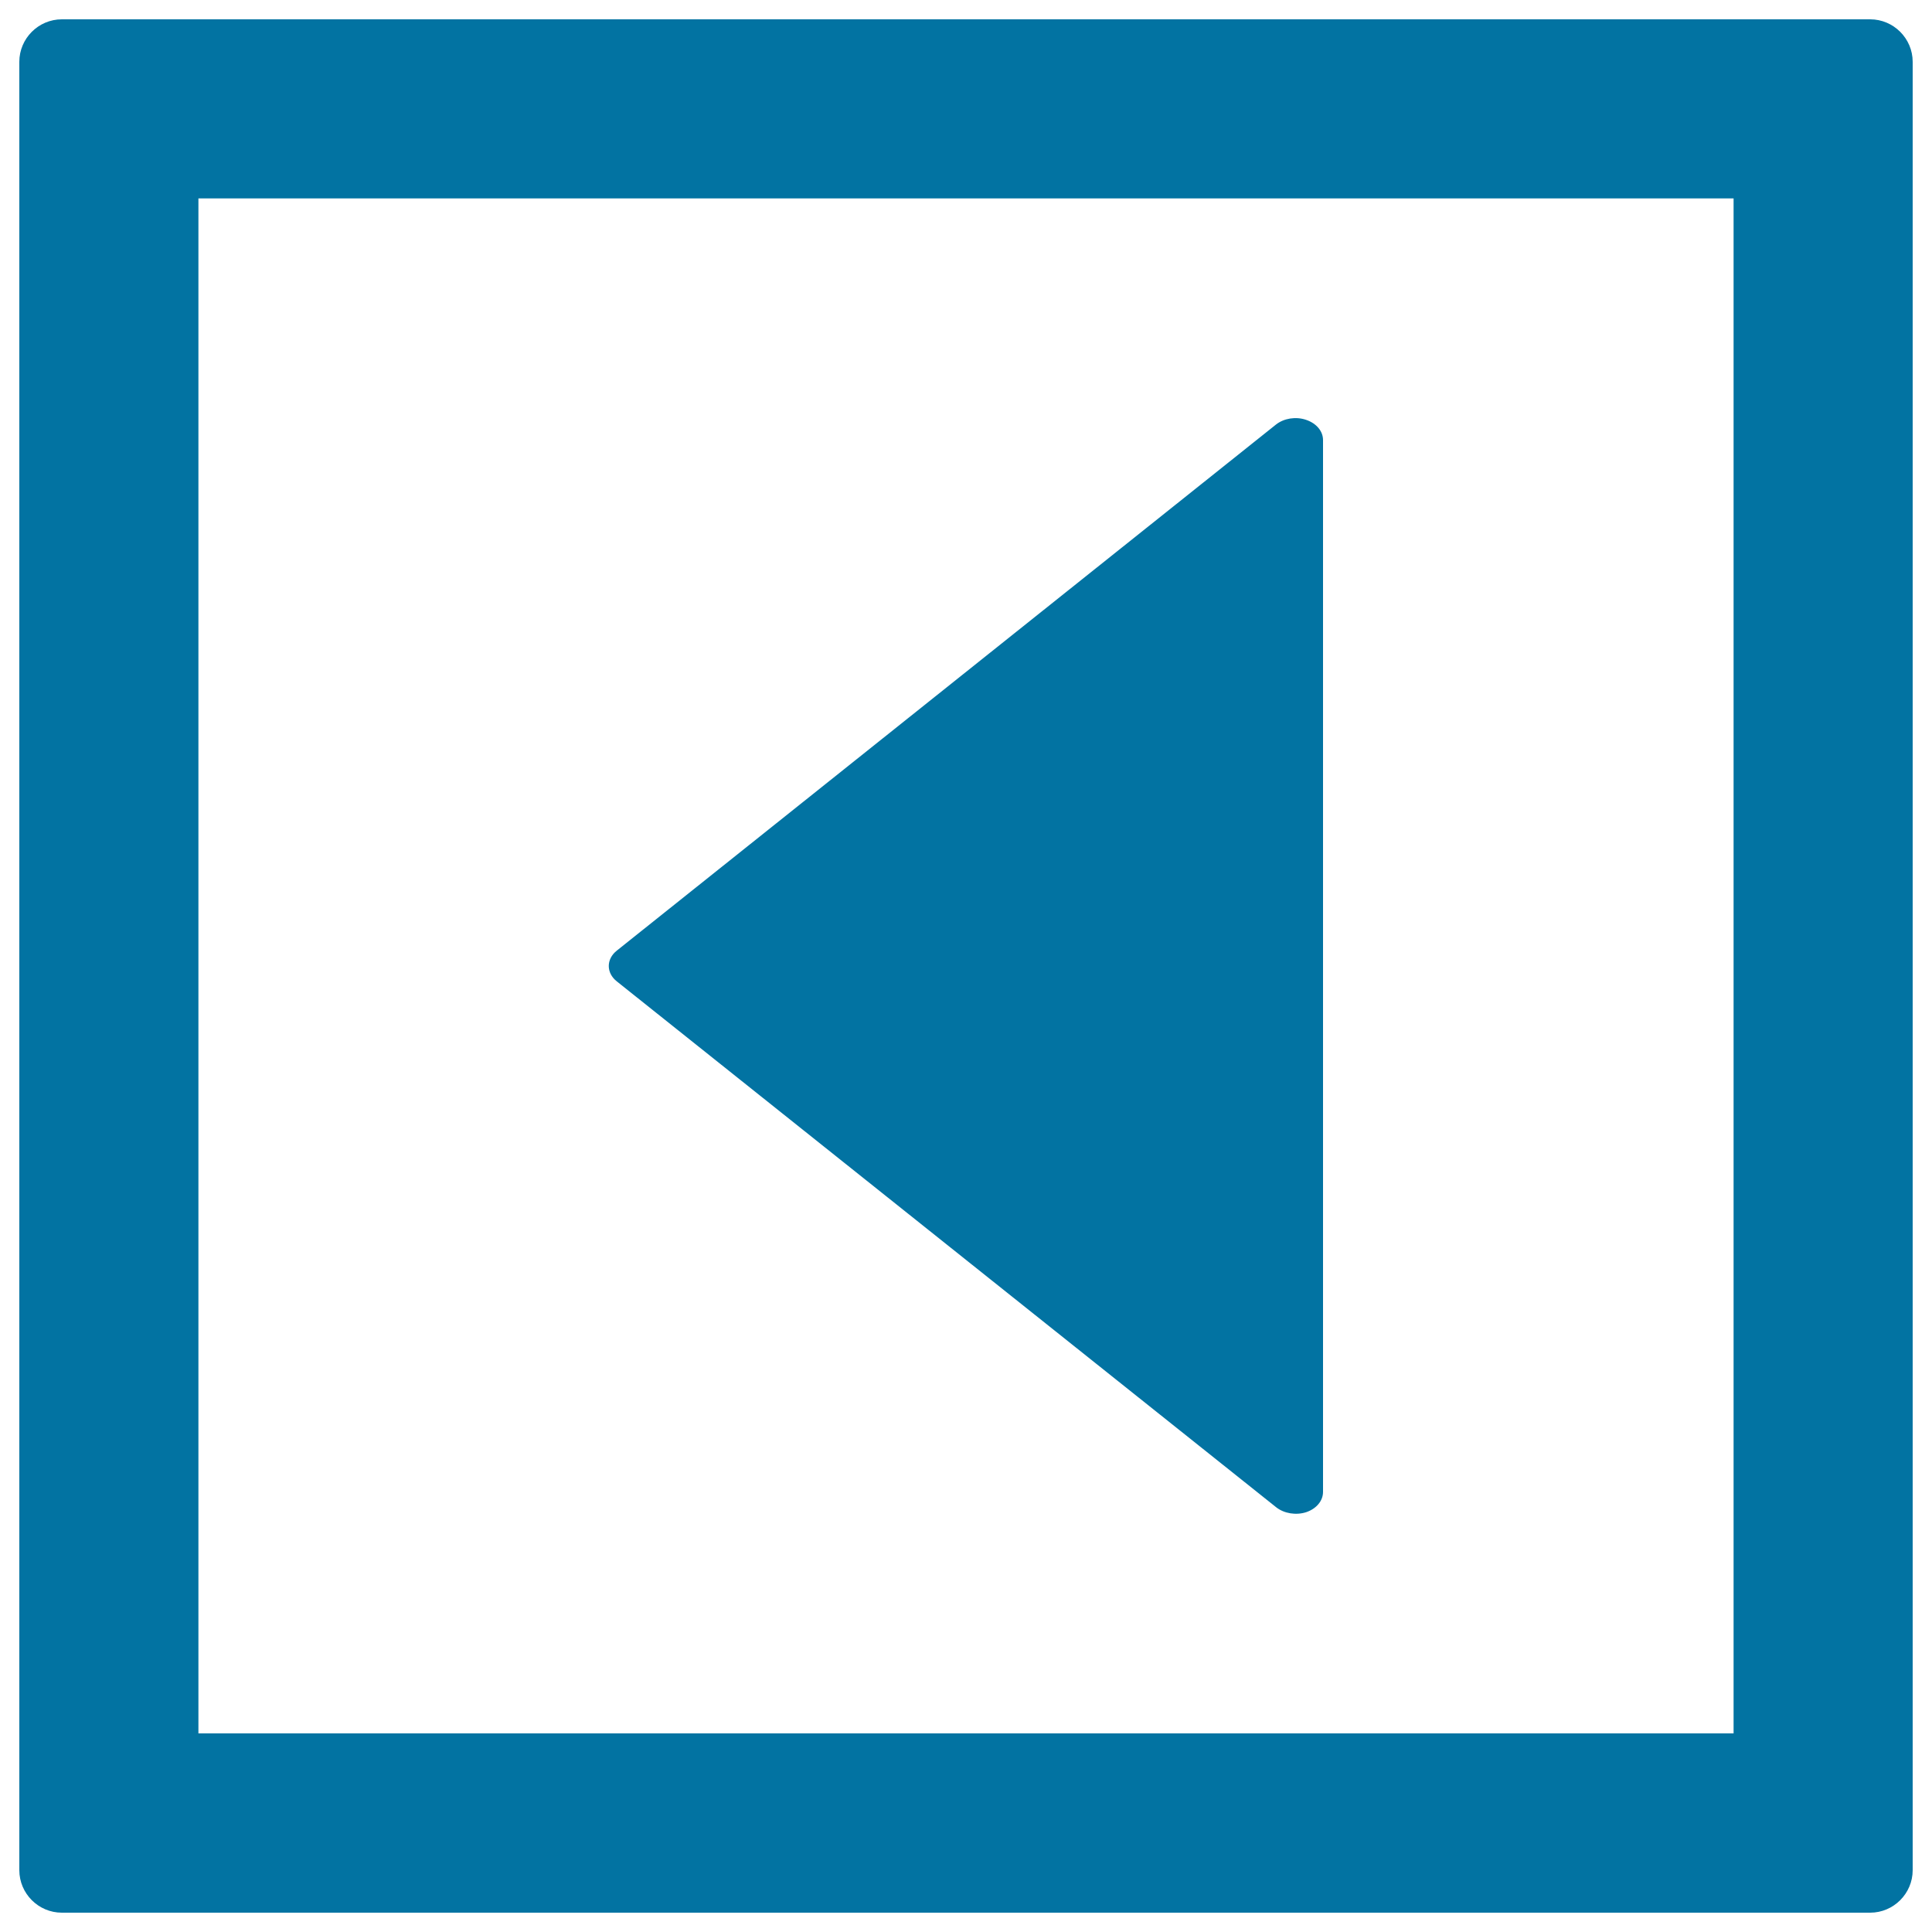
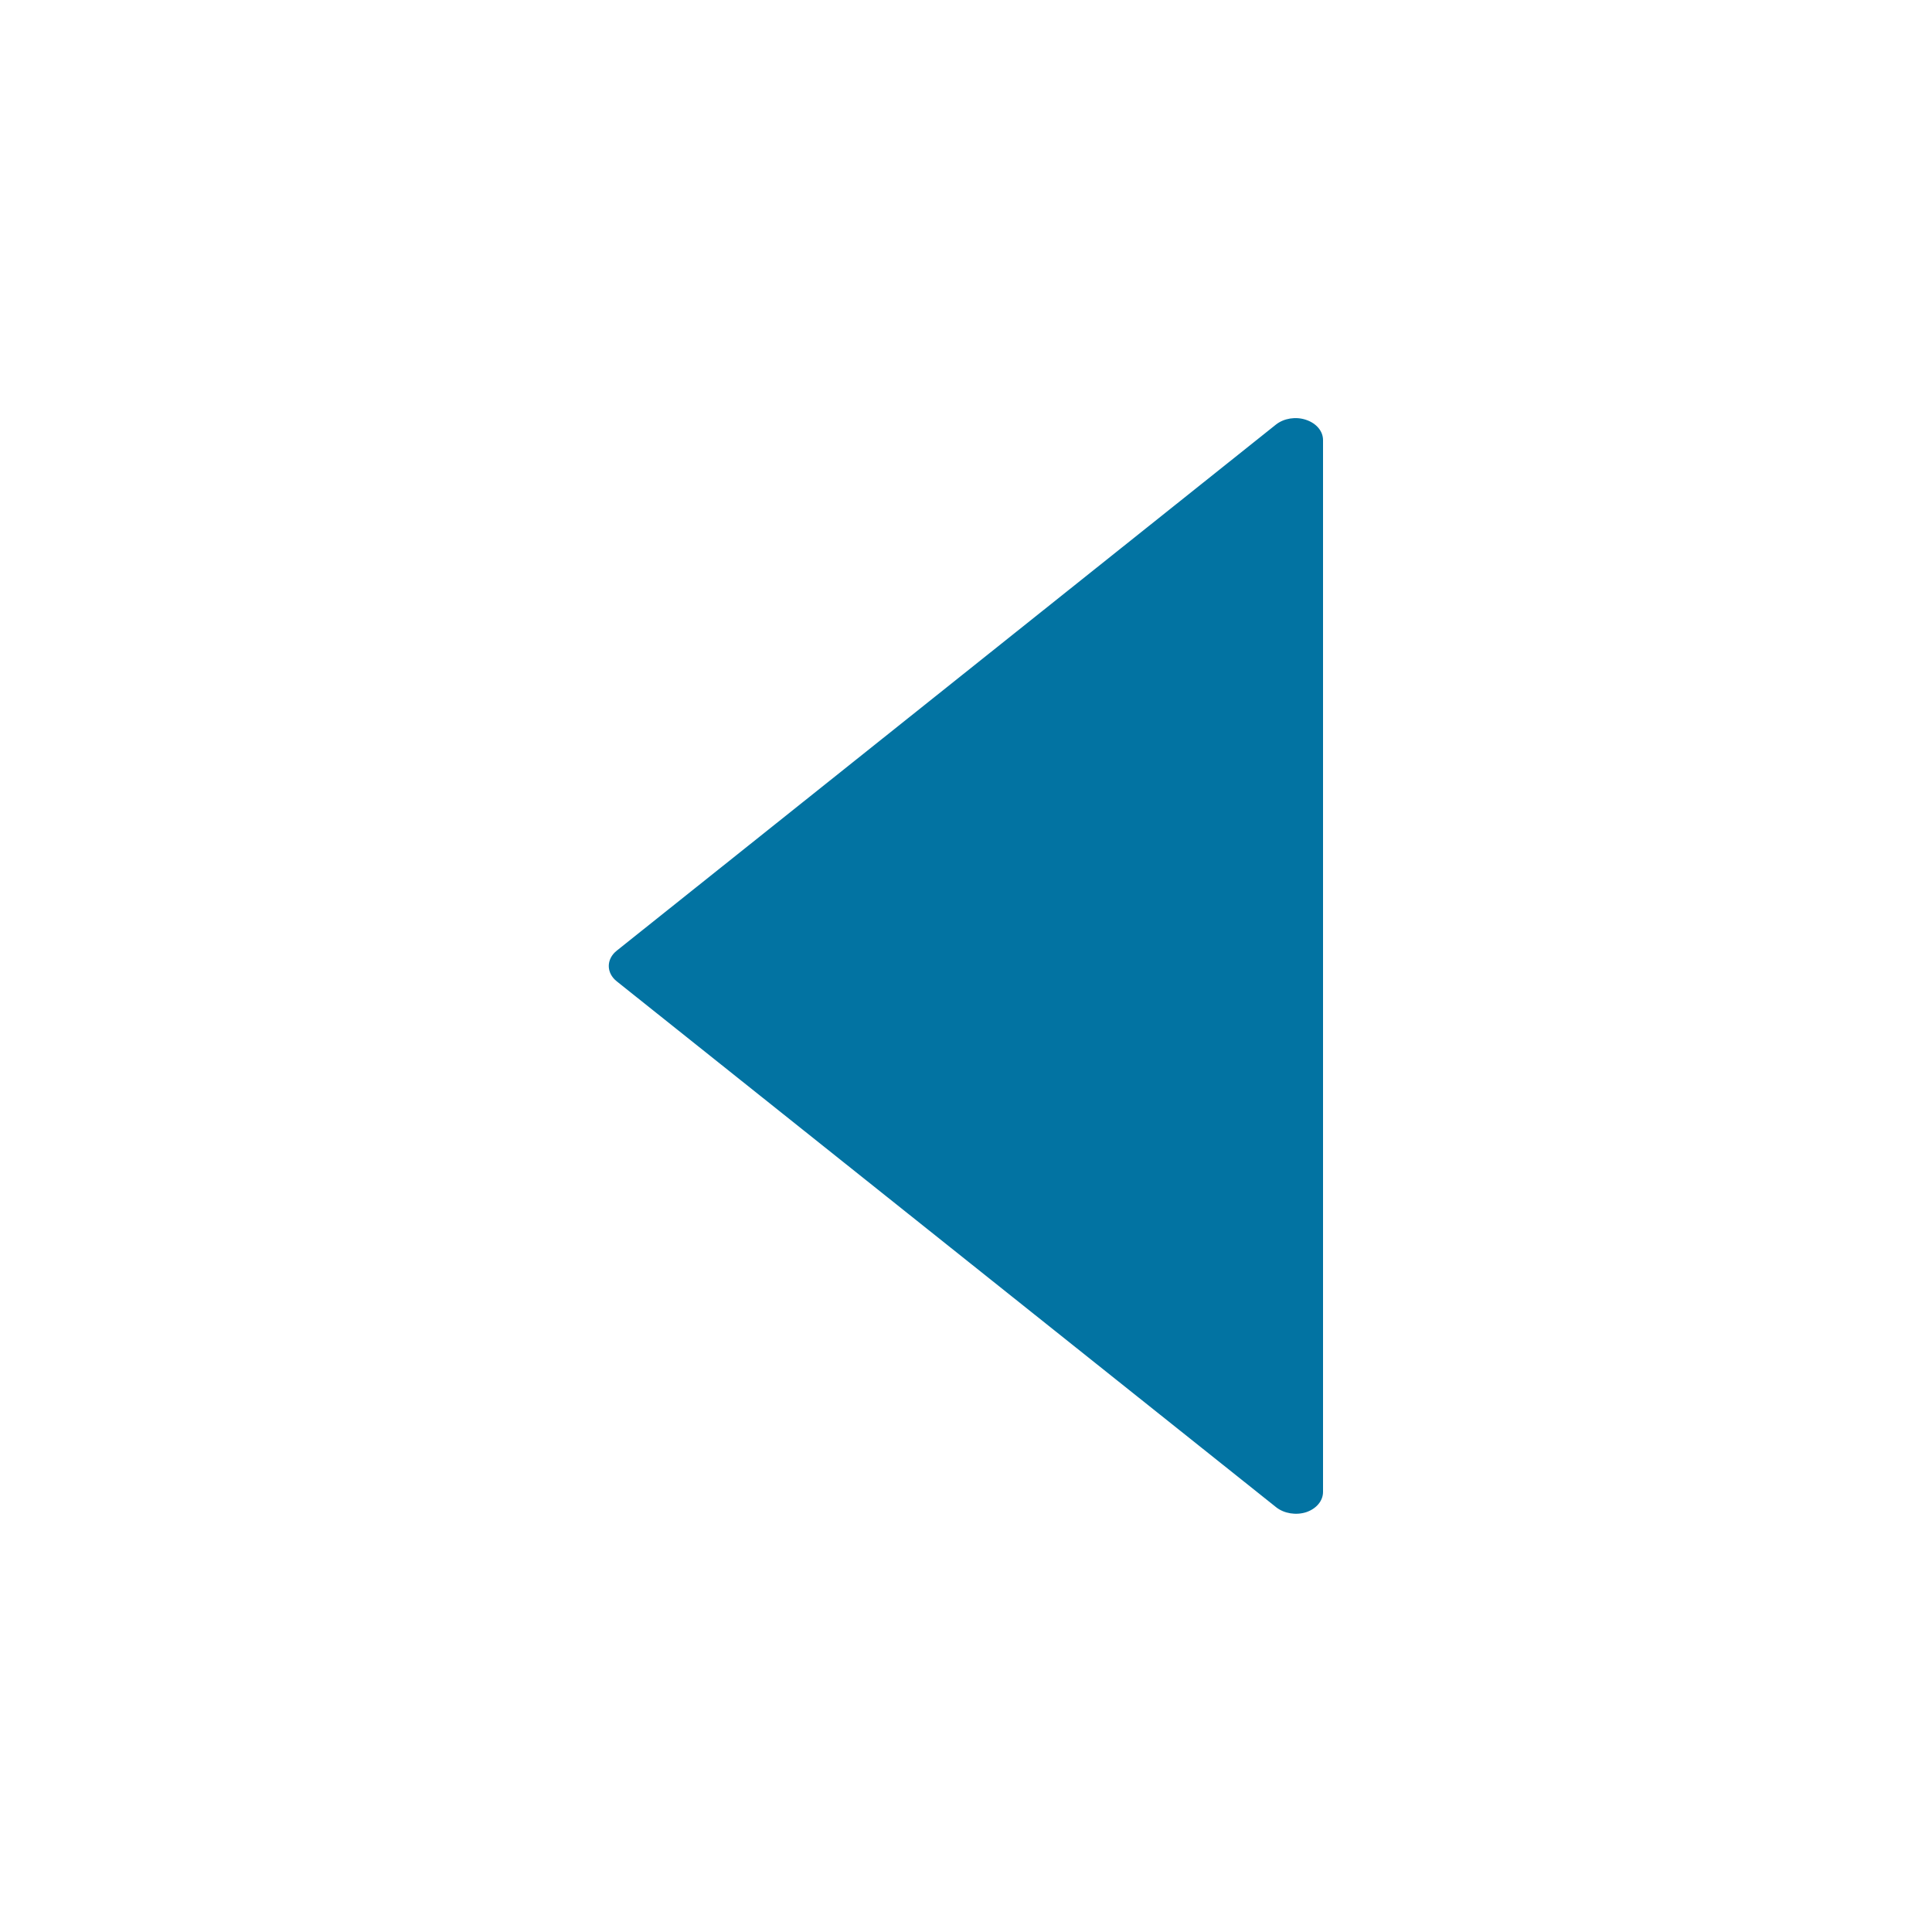
<svg xmlns="http://www.w3.org/2000/svg" viewBox="0 0 1000 1000" style="fill:#0273a2">
  <title>Back Triangular Arrow Square Button Outline SVG icon</title>
  <g>
    <g>
-       <path d="M10,32v936c0,12.1,9.9,22,22,22h936c12.1,0,22-9.9,22-22V32c0-12.1-9.9-22-22-22H32C19.9,10,10,19.9,10,32z M897.3,102.7v794.5H102.7V102.7H897.3z" />
-       <path d="M684.8,772.2V227.8c0-4.6-3.4-8.7-8.8-10.5c-5.3-1.8-11.4-0.8-15.5,2.4L319.3,492c-2.8,2.2-4.2,5.1-4.2,8c0,2.9,1.4,5.8,4.2,8l341.3,272.2c4.1,3.2,10.2,4.2,15.5,2.5C681.4,780.9,684.8,776.8,684.8,772.2z" />
+       <path d="M684.8,772.2V227.8c0-4.6-3.4-8.7-8.8-10.5c-5.3-1.8-11.4-0.8-15.5,2.4L319.3,492c-2.8,2.2-4.2,5.1-4.2,8c0,2.9,1.4,5.8,4.2,8l341.3,272.2c4.1,3.2,10.2,4.2,15.5,2.5C681.4,780.9,684.8,776.8,684.8,772.2" />
    </g>
  </g>
</svg>